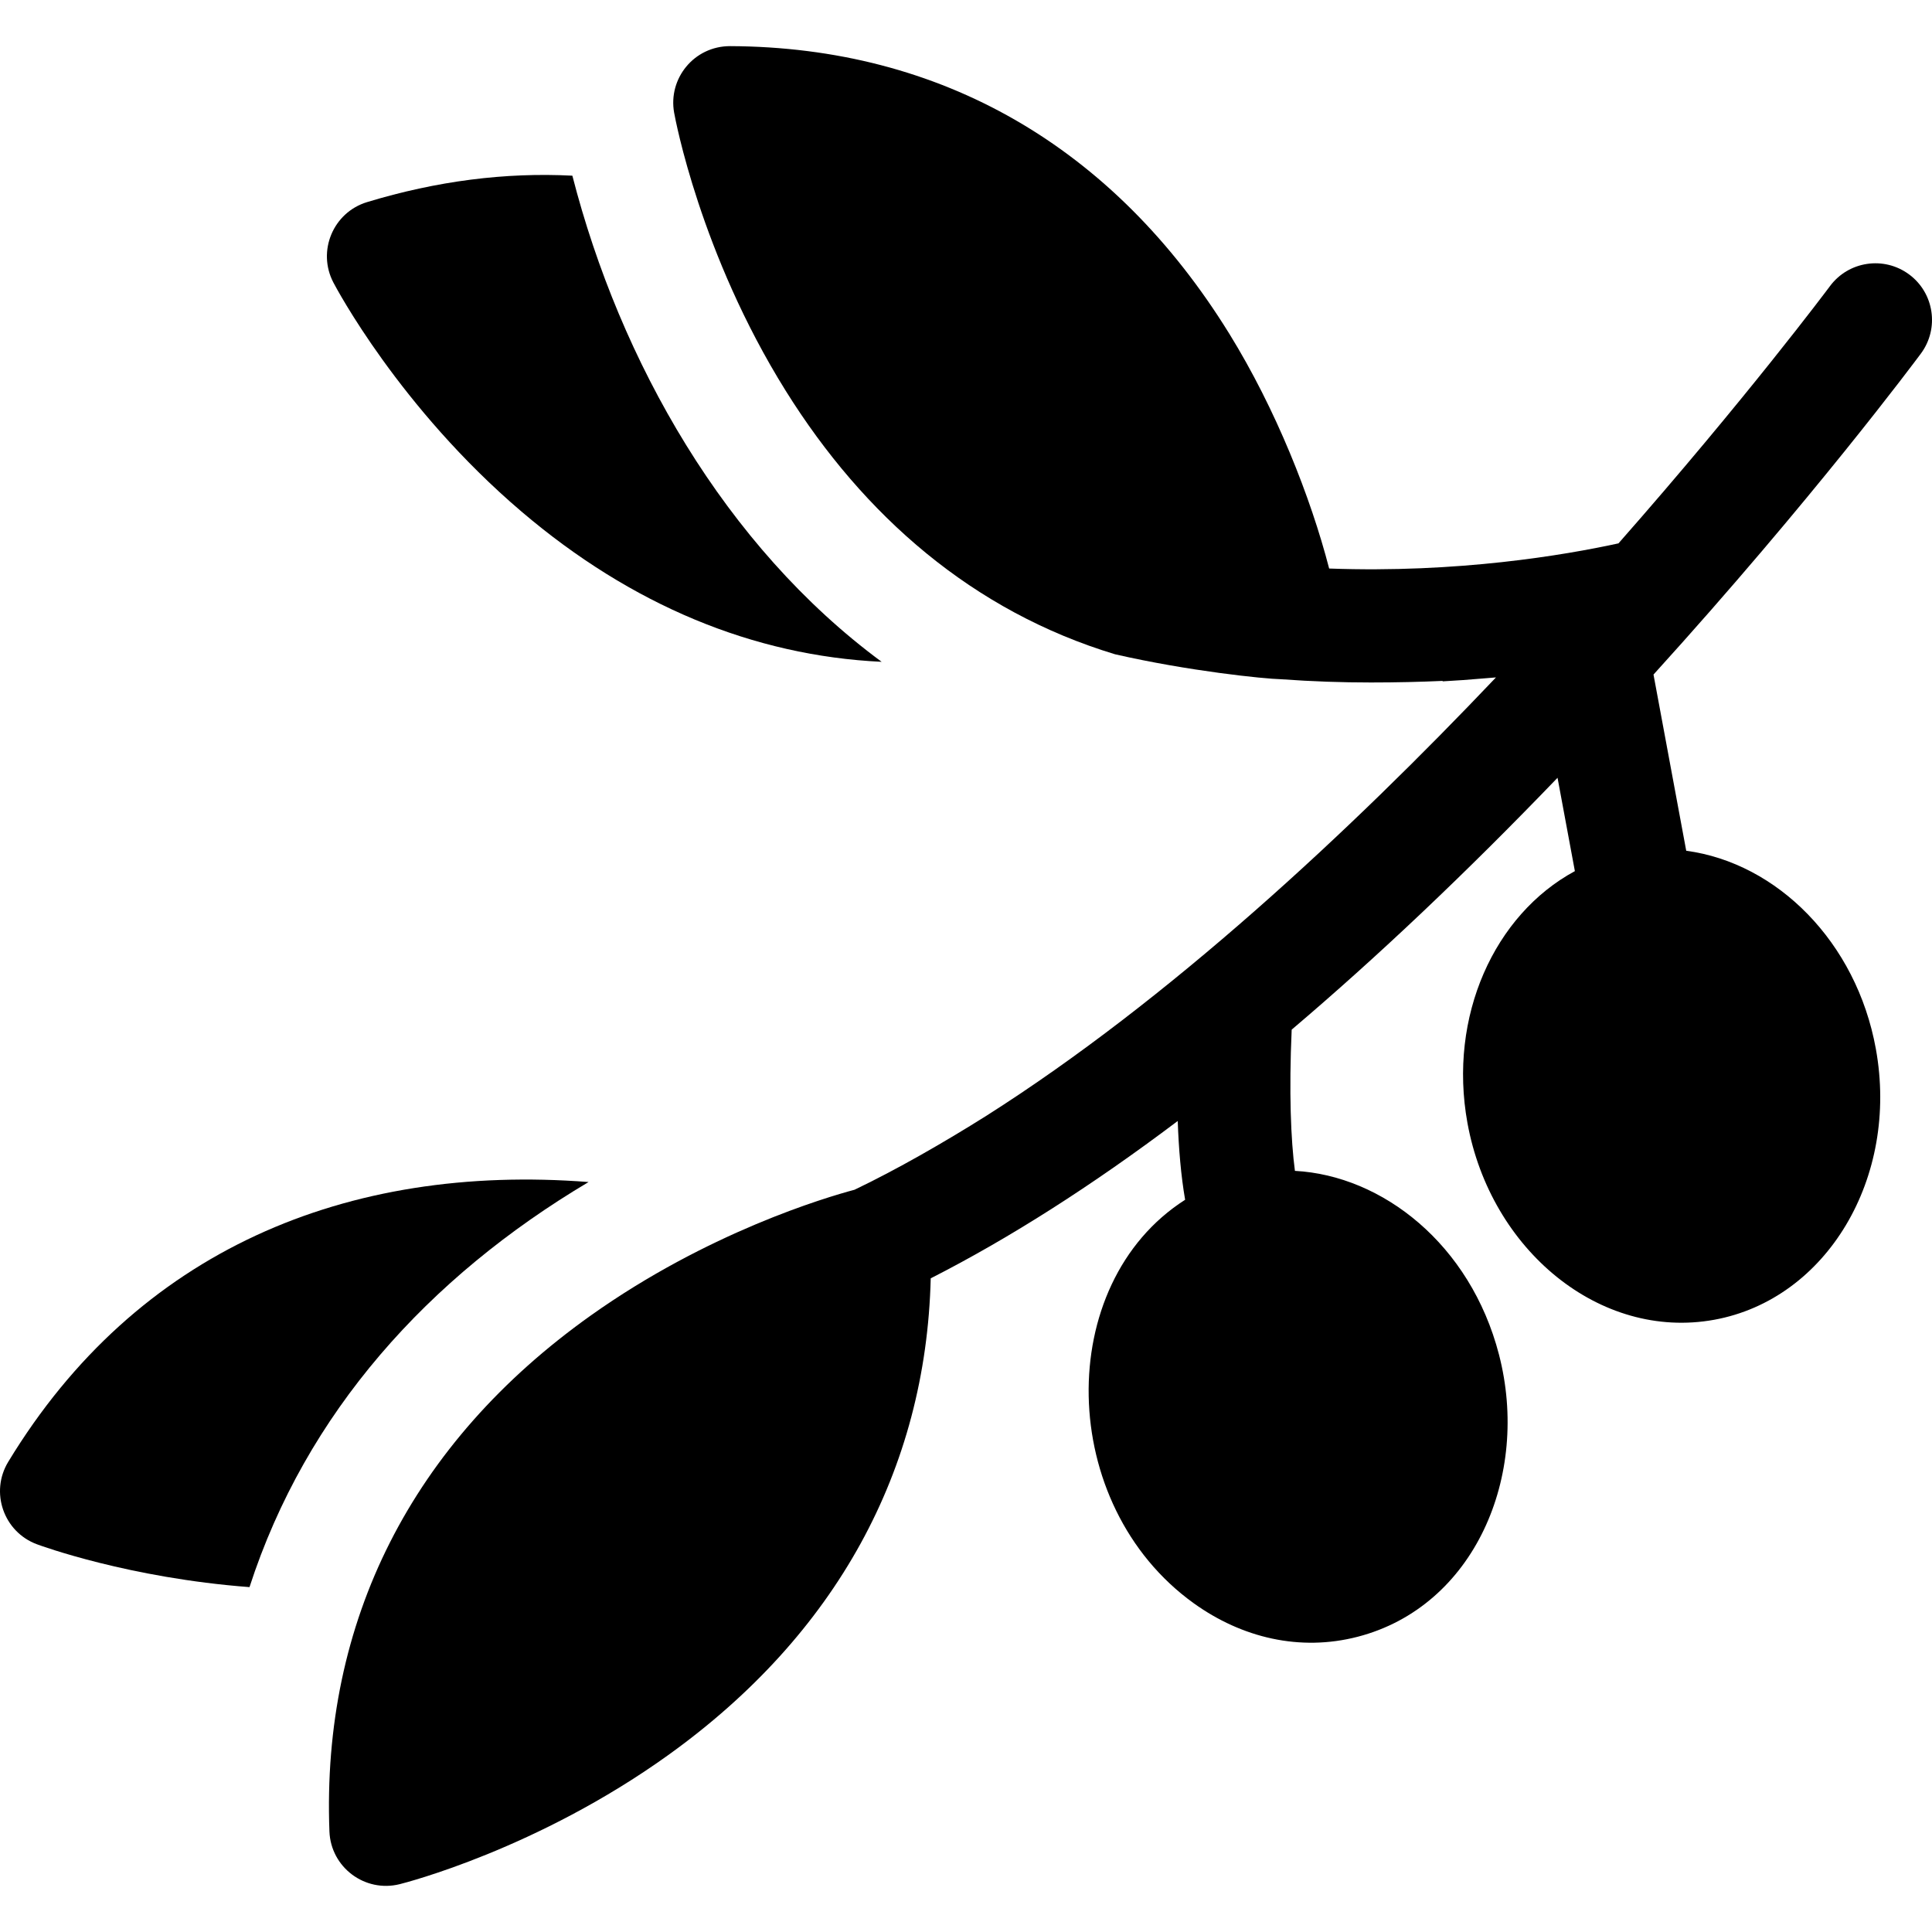
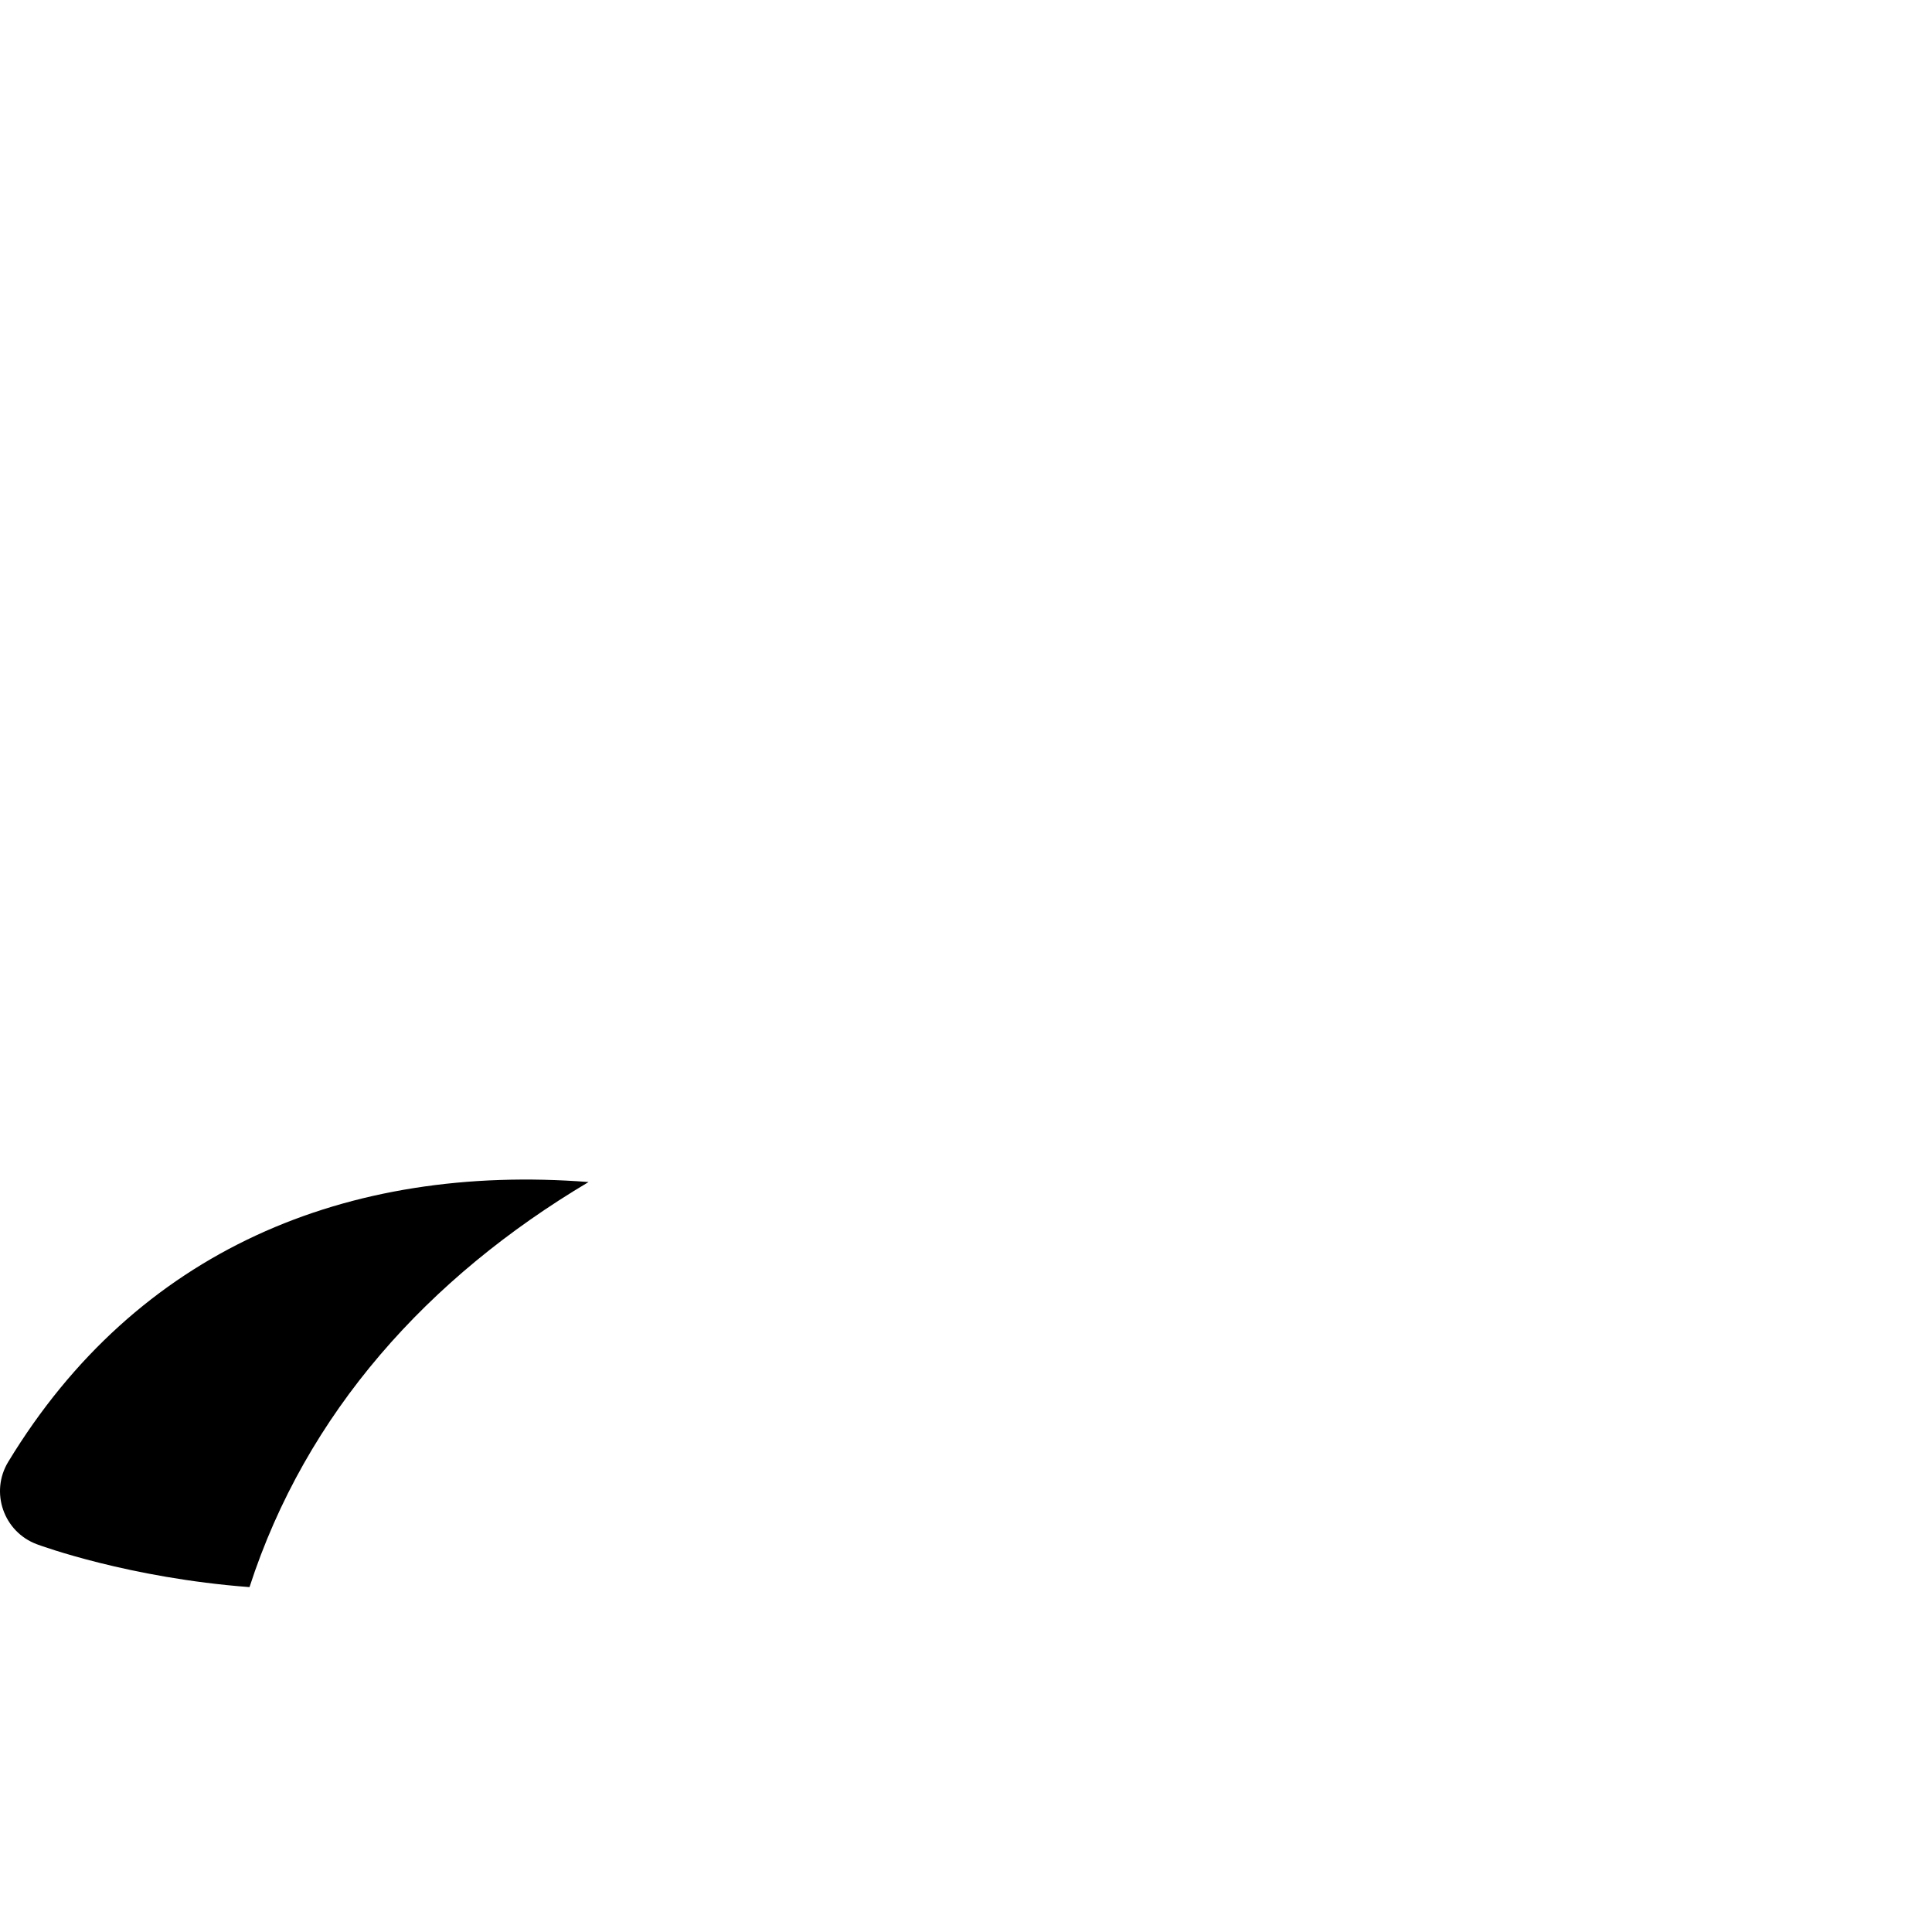
<svg xmlns="http://www.w3.org/2000/svg" id="Capa_1" enable-background="new 0 0 512.004 512.004" height="512" viewBox="0 0 512.004 512.004" width="512">
  <g>
    <path d="m155.982 313.253c-63.981-4.96-119.708 17.962-153.802 74.154-4.88 8.042-1.227 18.557 7.593 21.839 1.174.437 24.407 8.941 56.349 11.359 15.007-46.282 47.369-82.099 89.86-107.352z" />
-     <path d="m138.199 135.57c29.142 24.824 61.494 38.217 95.448 39.821-41.514-30.623-69.341-79.658-81.963-128.833-17.738-.918-35.948 1.397-54.403 7.003-8.985 2.729-13.287 12.97-8.936 21.299.702 1.342 17.548 33.19 49.854 60.71z" />
-     <path d="m505.937 72.725c-6.654-4.933-16.048-3.538-20.982 3.115-.566.763-22.27 29.807-56.039 68.158-14.388 3.136-42.605 7.917-76.674 6.667-4.896-18.892-14.114-42.241-26.467-62.231-30.66-49.61-76.4-75.97-132.29-76.21-9.567 0-16.464 8.592-14.83 17.65.27 1.51 6.91 37.38 29.57 73.69 20.727 33.2 49.64 58.437 87.25 69.82 19.41 4.448 39.453 6.513 44.066 6.625 8.182.594 16.125.856 23.736.856 6.858 0 13.2-.153 19.059-.419-.015.041-.026.08-.041.121 3.715-.201 7.286-.461 10.709-.764 1.173-.089 2.32-.183 3.447-.28-38.889 40.947-86.665 85.454-135.073 116.185-11.228 7.061-23.721 14.24-34.912 19.588-7.533 2.009-38.875 11.254-69.952 33.363-47.387 33.713-71.321 80.978-69.213 136.684.361 9.538 9.417 16.288 18.624 13.985 1.474-.368 36.481-9.299 71.229-34.26 44.365-31.87 68.246-75.377 69.497-126.292 20.885-10.637 42.737-24.569 65.46-41.698.259 7.388.863 14.539 1.962 20.877-34.891 22.268-34.038 80.871 2.33 106.962 12.692 9.105 28.068 12.822 43.417 8.84 30.873-8.006 45.765-42.626 37.424-74.789-7.588-29.26-30.93-47.436-54.074-48.672-1.089-8.2-1.594-20.908-.86-37.425 22.727-19.285 46.24-41.56 70.455-66.748l4.595 24.738c-21.314 11.518-33.613 38.455-28.469 66.751 6.115 33.635 35.101 57.651 65.382 52.146 29.838-5.425 49.058-37.644 42.845-71.822-5.152-28.337-26.199-49.243-50.248-52.474l-8.673-46.692c42.05-46.341 69.513-83.25 70.858-85.064 4.932-6.654 3.536-16.047-3.118-20.981z" />
  </g>
</svg>